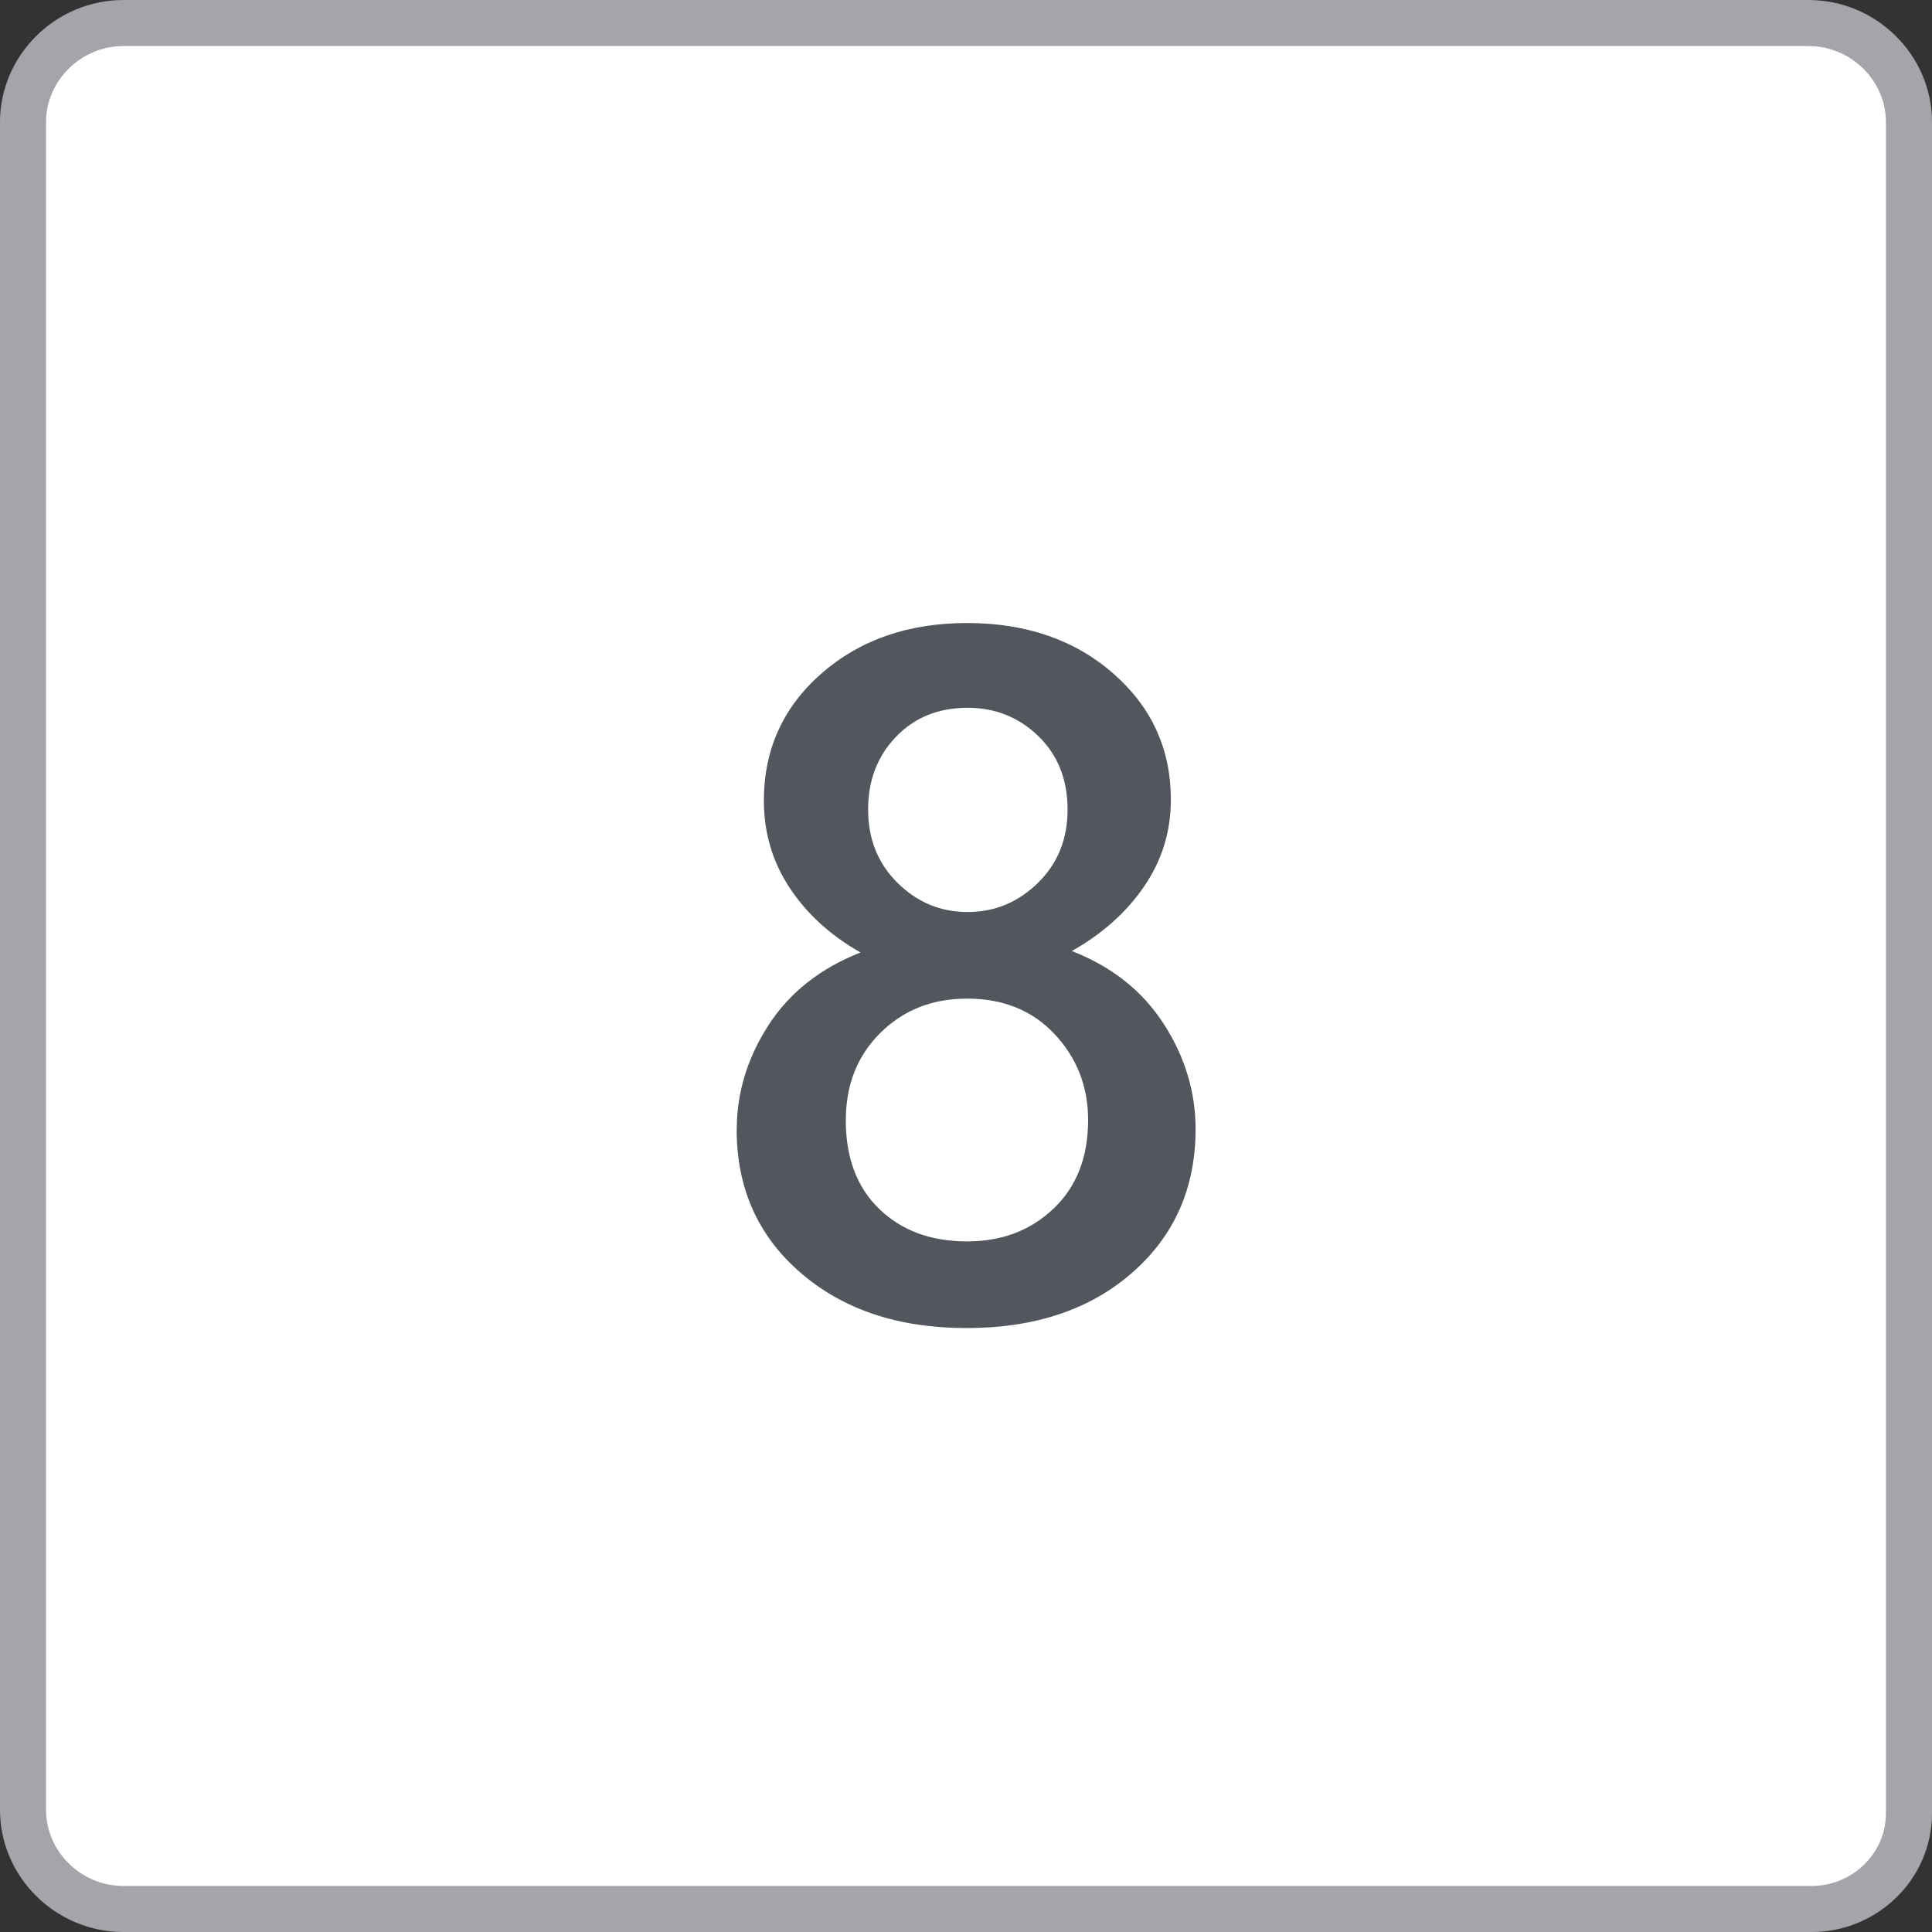
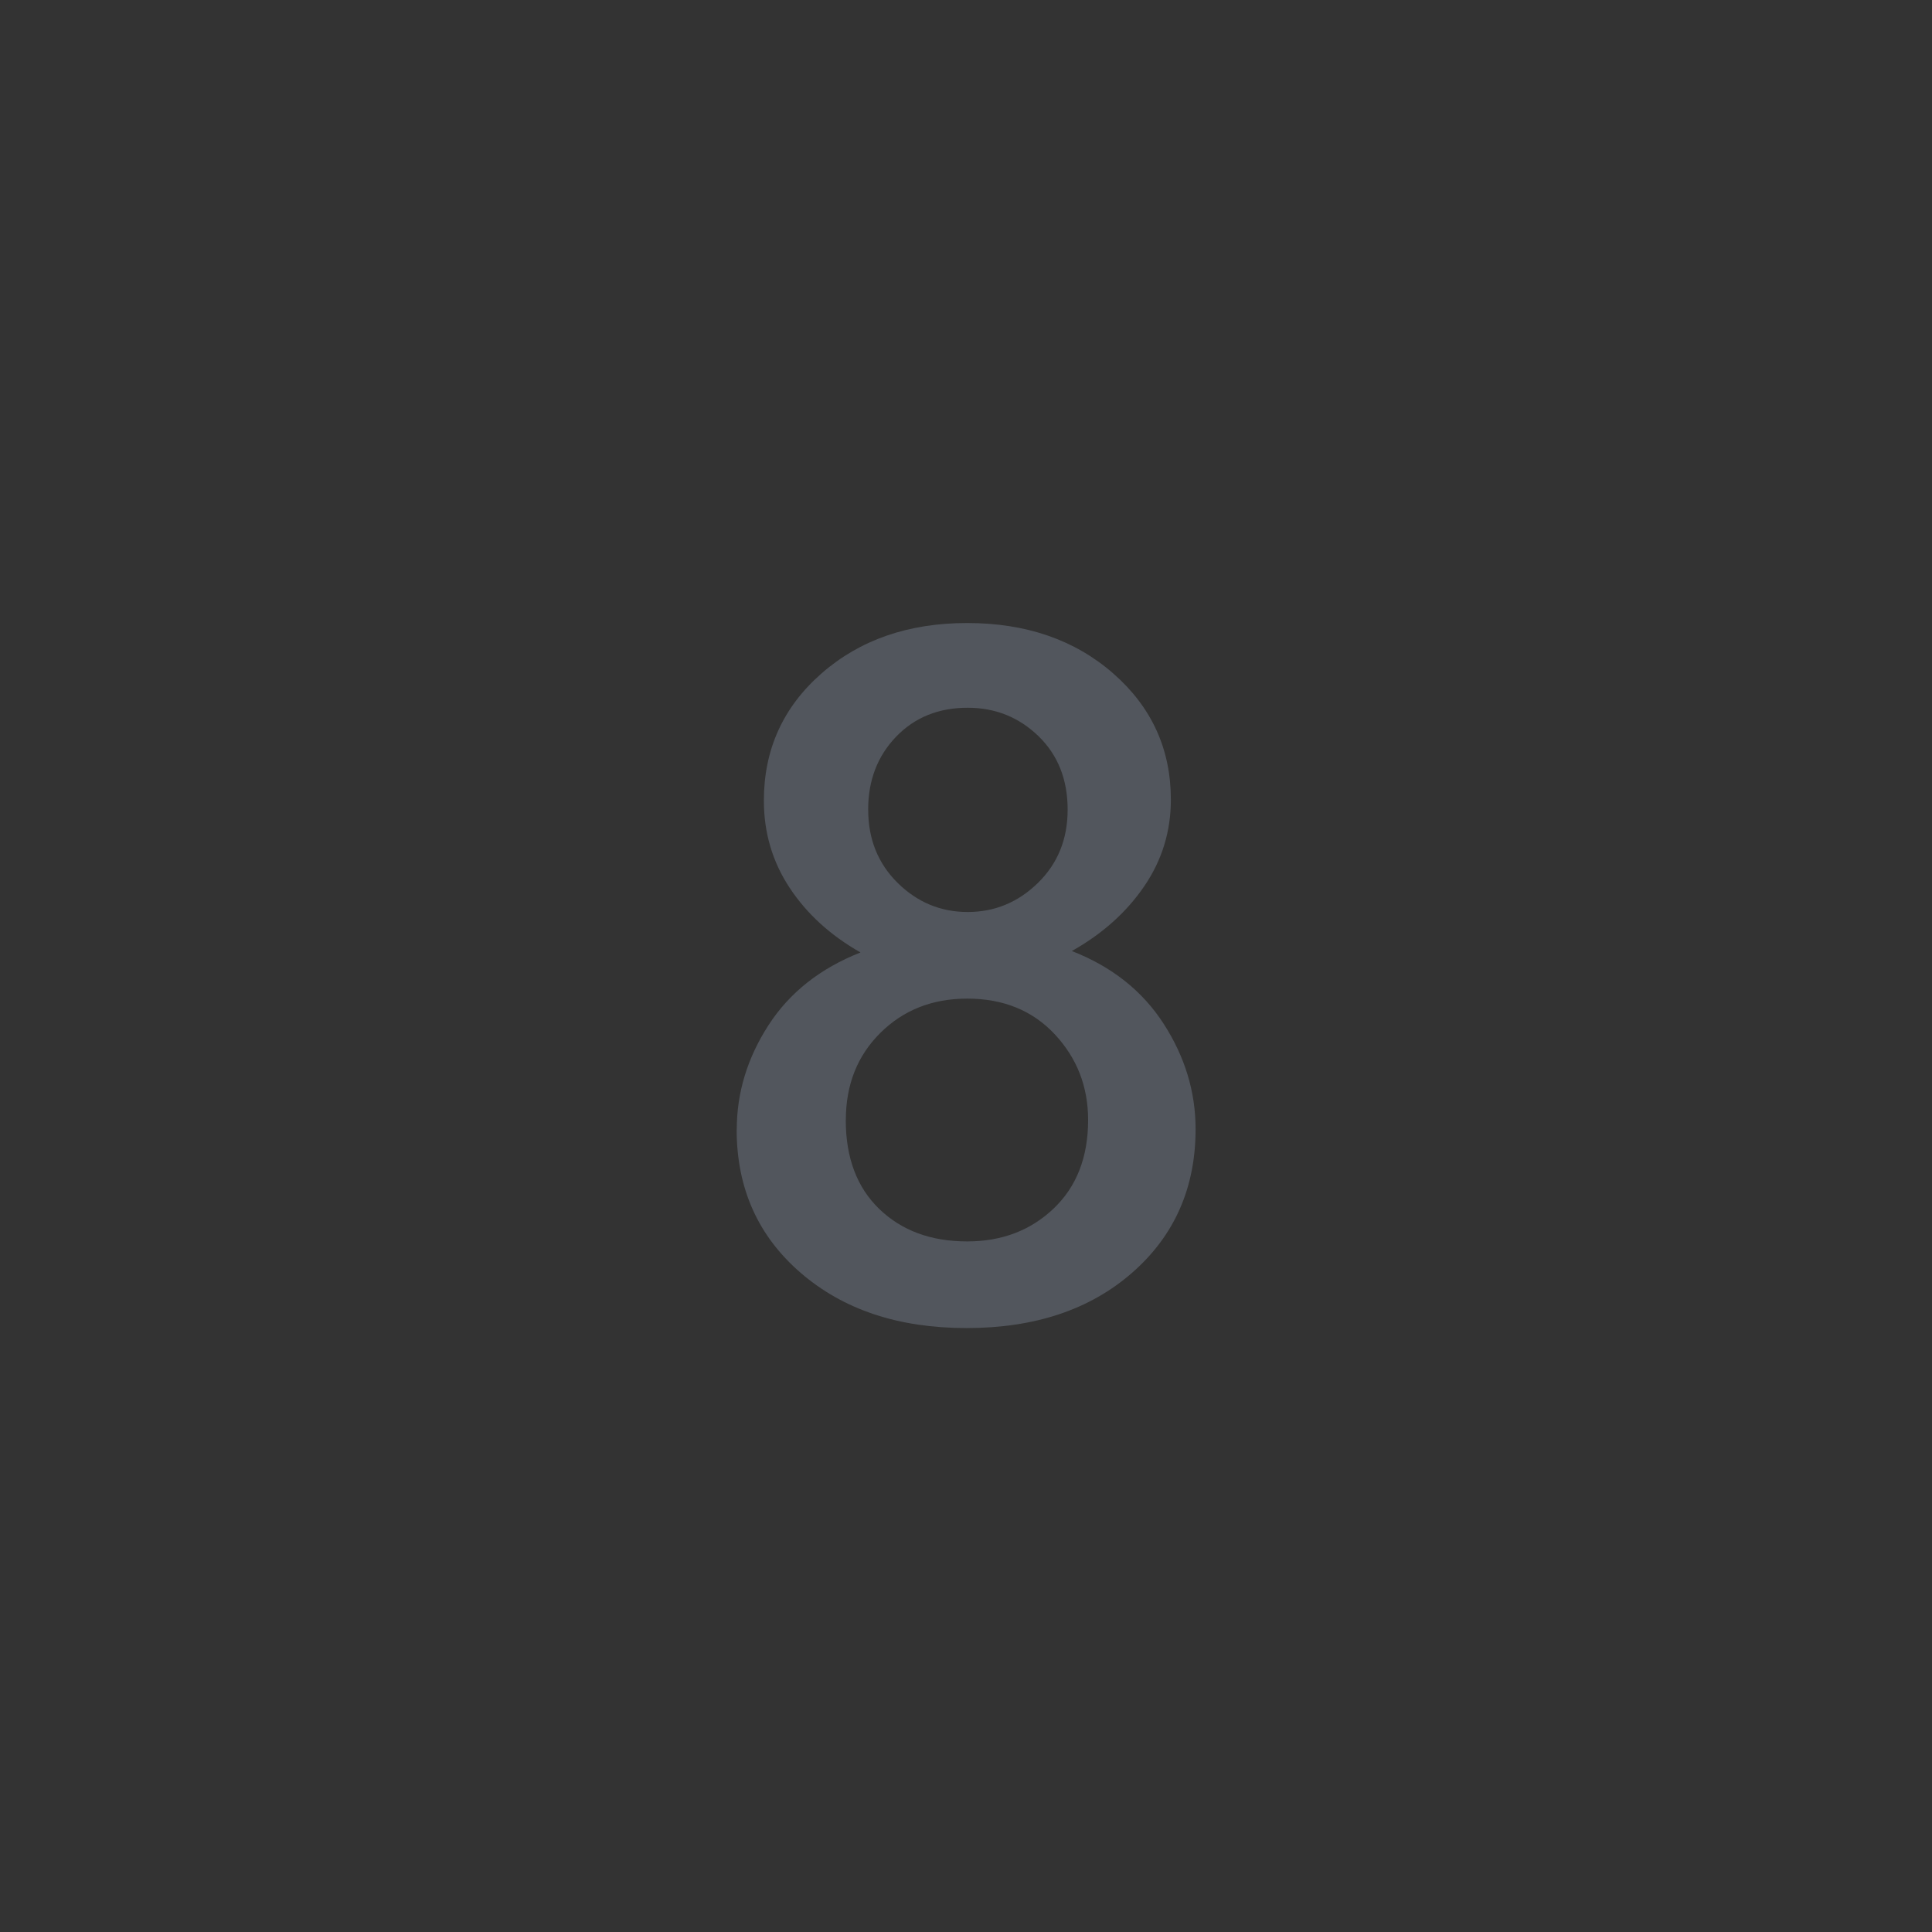
<svg xmlns="http://www.w3.org/2000/svg" id="boton_x" viewBox="0 0 59.447 59.447">
  <rect x="0" y="0" width="59.447" height="59.447" fill="#333333" stroke="none" />
  <defs>
    <style>.cls-1{fill:#52565d;stroke-width:0px;}.cls-2{isolation:isolate;}.cls-3{fill:#fff;stroke:#a4a5aa;stroke-miterlimit:10;stroke-width:1.417px;}</style>
  </defs>
-   <path id="BOTON_teclado_50x50" class="cls-3" d="m55.751,58.739H3.796c-1.693,0-3.088-1.378-3.088-3.051V3.76C.709,2.087,2.103.709,3.796.709h51.855c1.693,0,3.088,1.378,3.088,3.051v52.026c0,1.673-1.394,2.953-2.988,2.953h0Z" />
  <g class="cls-2">
-     <path class="cls-1" d="m22.67,34.756c0-1.133.325-2.202.974-3.208.649-1.006,1.594-1.753,2.834-2.241-.928-.527-1.655-1.191-2.183-1.992s-.791-1.694-.791-2.681c0-1.572.591-2.876,1.772-3.911s2.676-1.553,4.482-1.553c1.816,0,3.315.518,4.497,1.553s1.772,2.329,1.772,3.882c0,.977-.273,1.865-.82,2.666s-1.289,1.465-2.227,1.992c1.23.479,2.173,1.226,2.827,2.241.654,1.015.981,2.094.981,3.237,0,1.807-.649,3.279-1.948,4.417s-2.998,1.706-5.098,1.706-3.792-.566-5.105-1.699-1.97-2.603-1.97-4.409Zm3.354-.293c0,1.162.344,2.075,1.033,2.739s1.589.996,2.703.996c1.064,0,1.951-.337,2.659-1.011s1.062-1.582,1.062-2.725c0-1.025-.342-1.904-1.025-2.636-.684-.732-1.582-1.099-2.695-1.099-1.074,0-1.965.352-2.673,1.055-.708.703-1.062,1.596-1.062,2.68Zm.688-9.55c0,.908.303,1.66.908,2.256s1.323.894,2.153.894,1.551-.298,2.161-.894.915-1.348.915-2.256c0-.928-.3-1.682-.9-2.264-.601-.58-1.326-.871-2.176-.871-.898,0-1.633.298-2.205.894s-.857,1.343-.857,2.241Z" />
+     <path class="cls-1" d="m22.67,34.756c0-1.133.325-2.202.974-3.208.649-1.006,1.594-1.753,2.834-2.241-.928-.527-1.655-1.191-2.183-1.992s-.791-1.694-.791-2.681c0-1.572.591-2.876,1.772-3.911s2.676-1.553,4.482-1.553c1.816,0,3.315.518,4.497,1.553s1.772,2.329,1.772,3.882c0,.977-.273,1.865-.82,2.666s-1.289,1.465-2.227,1.992c1.23.479,2.173,1.226,2.827,2.241.654,1.015.981,2.094.981,3.237,0,1.807-.649,3.279-1.948,4.417s-2.998,1.706-5.098,1.706-3.792-.566-5.105-1.699-1.97-2.603-1.97-4.409Zm3.354-.293c0,1.162.344,2.075,1.033,2.739s1.589.996,2.703.996c1.064,0,1.951-.337,2.659-1.011s1.062-1.582,1.062-2.725c0-1.025-.342-1.904-1.025-2.636-.684-.732-1.582-1.099-2.695-1.099-1.074,0-1.965.352-2.673,1.055-.708.703-1.062,1.596-1.062,2.68m.688-9.55c0,.908.303,1.66.908,2.256s1.323.894,2.153.894,1.551-.298,2.161-.894.915-1.348.915-2.256c0-.928-.3-1.682-.9-2.264-.601-.58-1.326-.871-2.176-.871-.898,0-1.633.298-2.205.894s-.857,1.343-.857,2.241Z" />
  </g>
</svg>